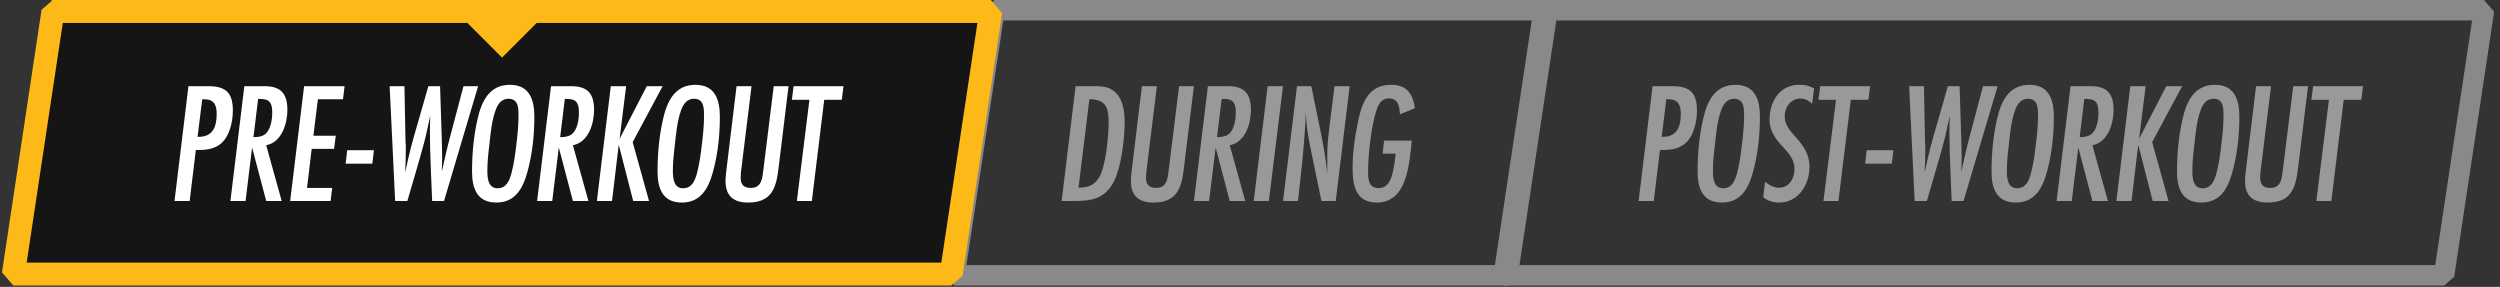
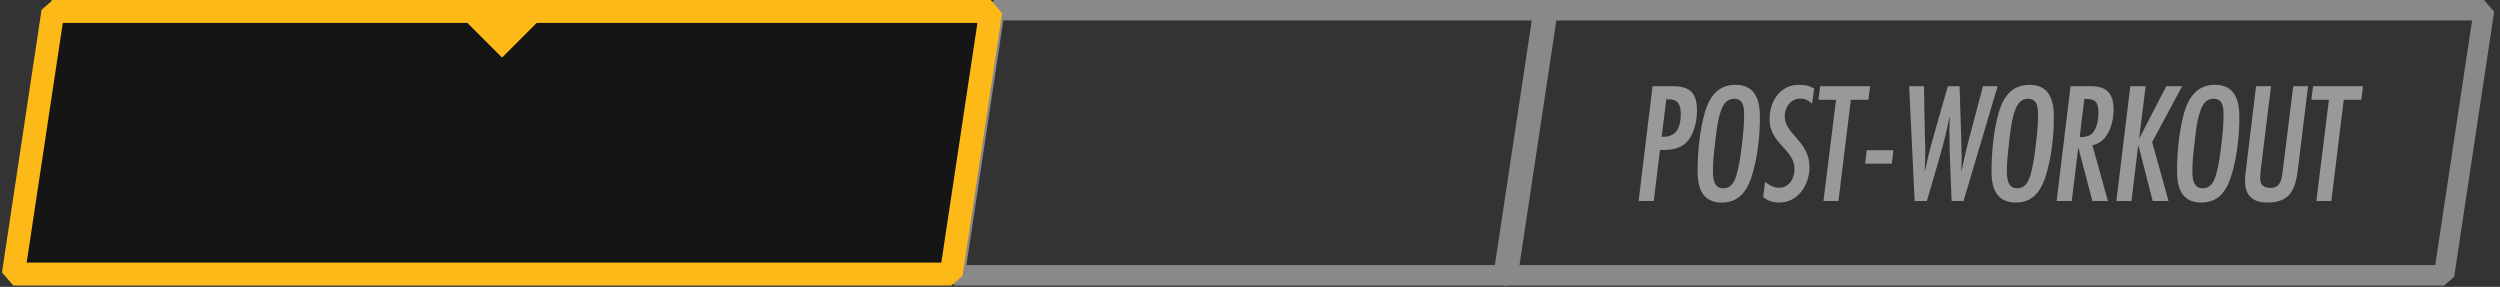
<svg xmlns="http://www.w3.org/2000/svg" width="305" height="35" viewBox="0 0 305 35" fill="none">
  <rect x="0" y="0" width="305" height="35" fill="#333333" stroke="none" />
  <path d="M116.452 33.587L121.326 1.25H188.798L183.924 33.587H116.452ZM188.831 1.027L188.831 1.027L188.831 1.027Z" stroke="#898989" stroke-width="2.5" stroke-linejoin="bevel" />
-   <path opacity="0.5" d="M131.222 10.515L129.521 24.522H131.012C131.831 24.522 132.881 24.48 133.658 24.207C134.708 23.85 135.443 23.052 135.926 22.086C136.808 20.28 137.207 16.941 137.207 14.925C137.207 13.455 136.955 11.607 135.485 10.851C134.876 10.536 134.183 10.515 133.511 10.515H131.222ZM131.579 22.884L132.902 12.111C134.897 12.111 135.254 13.119 135.254 14.904C135.254 16.542 134.918 20.469 134.015 21.771C133.406 22.653 132.671 22.884 131.642 22.884H131.579ZM145.655 10.515H143.849L142.589 20.679C142.463 21.708 142.4 22.926 141.056 22.926C140.216 22.926 139.817 22.548 139.817 21.708C139.817 21.267 139.859 20.847 139.922 20.406L141.14 10.515H139.313L138.116 20.406C138.053 20.973 137.969 21.519 137.969 22.086C137.969 23.913 138.956 24.711 140.72 24.711C143.471 24.711 144.122 23.094 144.416 20.679L145.655 10.515ZM147.363 10.515L145.662 24.522H147.51L148.308 17.991L150.03 24.522H151.92L150.03 17.718C151.983 17.34 152.613 14.988 152.613 13.413C152.613 11.439 151.836 10.515 149.82 10.515H147.363ZM149.043 12.069H149.316C150.534 12.069 150.765 12.657 150.765 13.77C150.765 14.589 150.576 15.87 149.862 16.395C149.463 16.689 148.959 16.731 148.476 16.731L149.043 12.069ZM156.523 10.515H154.654L152.953 24.522H154.801L156.523 10.515ZM164.659 10.515H162.811L162.16 15.744C162.034 16.773 161.929 17.802 161.929 18.852V21.162C161.761 19.461 161.467 17.781 161.131 16.122L159.976 10.515H158.233L156.532 24.522H158.359C158.674 21.645 159.01 18.768 159.199 15.87C159.241 15.282 159.283 14.673 159.283 14.085C159.283 13.98 159.283 13.854 159.283 13.749C159.367 14.442 159.388 15.156 159.493 15.849C159.598 16.647 159.745 17.445 159.913 18.222L161.215 24.522H162.958L164.659 10.515ZM172.622 13.203C172.349 11.418 171.635 10.347 169.703 10.347C166.805 10.347 166.07 12.804 165.608 15.177C165.251 16.941 165.02 18.726 165.02 20.532C165.02 22.632 165.398 24.711 167.981 24.711C171.719 24.711 171.929 19.881 172.244 17.151H168.863L168.674 18.747H170.27C170.207 19.419 170.123 20.07 169.976 20.721C169.787 21.708 169.43 22.947 168.191 22.947C166.91 22.947 166.91 21.792 166.91 20.826C166.91 18.873 167.309 15.282 167.918 13.476C168.17 12.72 168.527 12.006 169.451 12.006C170.606 12.006 170.732 13.035 170.795 13.938L172.622 13.203Z" fill="white" />
  <path d="M183.452 33.587L188.326 1.25H303.048L298.174 33.587H183.452ZM303.081 1.027L303.081 1.027L303.081 1.027Z" stroke="#898989" stroke-width="2.5" stroke-linejoin="bevel" />
-   <path opacity="0.5" d="M201.612 10.515L199.911 24.522H201.759L202.515 18.306C203.502 18.306 204.531 18.264 205.371 17.676C206.61 16.815 207.03 14.904 207.03 13.476C207.03 11.355 206.19 10.515 204.069 10.515H201.612ZM202.725 16.689L203.292 12.111H203.544C204.741 12.111 205.056 12.804 205.056 13.896C205.056 15.387 204.636 16.689 202.893 16.689H202.725ZM214.71 14.253C214.71 12.195 214.143 10.347 211.728 10.347C209.208 10.347 208.263 12.384 207.78 14.526C207.297 16.626 207.108 18.789 207.108 20.931C207.108 22.968 207.717 24.711 210.069 24.711C212.358 24.711 213.303 23.01 213.849 21.036C214.458 18.852 214.71 16.521 214.71 14.253ZM212.778 14.127C212.778 15.324 212.652 16.521 212.505 17.697C212.379 18.852 212.211 20.007 211.917 21.141C211.665 22.044 211.308 22.968 210.216 22.968C209.061 22.968 208.977 21.708 208.977 20.847C208.977 19.818 209.082 18.789 209.208 17.76C209.376 16.311 209.481 14.82 209.985 13.434C210.237 12.72 210.699 12.048 211.539 12.048C212.778 12.048 212.778 13.203 212.778 14.127ZM221.325 10.809C220.695 10.431 220.212 10.347 219.477 10.347C217.125 10.347 215.886 12.405 215.886 14.547C215.886 17.55 218.931 18.201 218.931 20.616C218.931 21.75 218.301 22.905 217.041 22.905C216.369 22.905 215.844 22.59 215.34 22.17L215.109 24.039C215.676 24.522 216.327 24.711 217.062 24.711C219.414 24.711 220.758 22.506 220.758 20.364C220.758 17.235 217.734 16.374 217.734 14.211C217.734 13.098 218.448 12.027 219.645 12.027C220.212 12.027 220.674 12.279 221.073 12.657L221.325 10.809ZM228.154 10.515H222.064L221.854 12.174H223.996L222.463 24.522H224.29L225.802 12.174H227.944L228.154 10.515ZM230.993 18.327H227.738L227.549 19.965H230.804L230.993 18.327ZM243.709 10.515H241.924L240.223 16.941C239.866 18.264 239.593 19.608 239.278 20.952C239.299 20.343 239.32 19.755 239.32 19.146C239.32 18.222 239.278 17.319 239.257 16.395L239.068 10.515H237.64L235.897 16.584C235.624 17.508 235.393 18.432 235.183 19.356C235.057 19.923 234.931 20.49 234.805 21.057C234.868 20.028 234.889 19.02 234.889 17.991C234.889 17.676 234.847 17.34 234.847 17.025L234.721 10.515H232.915L233.587 24.522H235.078C235.75 22.149 236.485 19.797 237.115 17.424C237.409 16.332 237.619 15.219 237.871 14.127C237.85 14.757 237.829 15.387 237.829 16.017C237.829 18.852 237.997 21.687 238.102 24.522H239.551L243.709 10.515ZM250.57 14.253C250.57 12.195 250.003 10.347 247.588 10.347C245.068 10.347 244.123 12.384 243.64 14.526C243.157 16.626 242.968 18.789 242.968 20.931C242.968 22.968 243.577 24.711 245.929 24.711C248.218 24.711 249.163 23.01 249.709 21.036C250.318 18.852 250.57 16.521 250.57 14.253ZM248.638 14.127C248.638 15.324 248.512 16.521 248.365 17.697C248.239 18.852 248.071 20.007 247.777 21.141C247.525 22.044 247.168 22.968 246.076 22.968C244.921 22.968 244.837 21.708 244.837 20.847C244.837 19.818 244.942 18.789 245.068 17.76C245.236 16.311 245.341 14.82 245.845 13.434C246.097 12.72 246.559 12.048 247.399 12.048C248.638 12.048 248.638 13.203 248.638 14.127ZM252.607 10.515L250.906 24.522H252.754L253.552 17.991L255.274 24.522H257.164L255.274 17.718C257.227 17.34 257.857 14.988 257.857 13.413C257.857 11.439 257.08 10.515 255.064 10.515H252.607ZM254.287 12.069H254.56C255.778 12.069 256.009 12.657 256.009 13.77C256.009 14.589 255.82 15.87 255.106 16.395C254.707 16.689 254.203 16.731 253.72 16.731L254.287 12.069ZM266.219 10.515H264.287L260.969 16.941L261.767 10.515H259.898L258.197 24.522H260.045L260.864 17.655L262.628 24.522H264.56L262.565 17.34L266.219 10.515ZM273.201 14.253C273.201 12.195 272.634 10.347 270.219 10.347C267.699 10.347 266.754 12.384 266.271 14.526C265.788 16.626 265.599 18.789 265.599 20.931C265.599 22.968 266.208 24.711 268.56 24.711C270.849 24.711 271.794 23.01 272.34 21.036C272.949 18.852 273.201 16.521 273.201 14.253ZM271.269 14.127C271.269 15.324 271.143 16.521 270.996 17.697C270.87 18.852 270.702 20.007 270.408 21.141C270.156 22.044 269.799 22.968 268.707 22.968C267.552 22.968 267.468 21.708 267.468 20.847C267.468 19.818 267.573 18.789 267.699 17.76C267.867 16.311 267.972 14.82 268.476 13.434C268.728 12.72 269.19 12.048 270.03 12.048C271.269 12.048 271.269 13.203 271.269 14.127ZM281.581 10.515H279.775L278.515 20.679C278.389 21.708 278.326 22.926 276.982 22.926C276.142 22.926 275.743 22.548 275.743 21.708C275.743 21.267 275.785 20.847 275.848 20.406L277.066 10.515H275.239L274.042 20.406C273.979 20.973 273.895 21.519 273.895 22.086C273.895 23.913 274.882 24.711 276.646 24.711C279.397 24.711 280.048 23.094 280.342 20.679L281.581 10.515ZM288.287 10.515H282.197L281.987 12.174H284.129L282.596 24.522H284.423L285.935 12.174H288.077L288.287 10.515Z" fill="white" />
+   <path opacity="0.5" d="M201.612 10.515L199.911 24.522H201.759L202.515 18.306C203.502 18.306 204.531 18.264 205.371 17.676C206.61 16.815 207.03 14.904 207.03 13.476C207.03 11.355 206.19 10.515 204.069 10.515H201.612ZM202.725 16.689L203.292 12.111H203.544C204.741 12.111 205.056 12.804 205.056 13.896C205.056 15.387 204.636 16.689 202.893 16.689H202.725ZM214.71 14.253C214.71 12.195 214.143 10.347 211.728 10.347C209.208 10.347 208.263 12.384 207.78 14.526C207.297 16.626 207.108 18.789 207.108 20.931C207.108 22.968 207.717 24.711 210.069 24.711C212.358 24.711 213.303 23.01 213.849 21.036C214.458 18.852 214.71 16.521 214.71 14.253ZM212.778 14.127C212.778 15.324 212.652 16.521 212.505 17.697C212.379 18.852 212.211 20.007 211.917 21.141C211.665 22.044 211.308 22.968 210.216 22.968C209.061 22.968 208.977 21.708 208.977 20.847C208.977 19.818 209.082 18.789 209.208 17.76C209.376 16.311 209.481 14.82 209.985 13.434C210.237 12.72 210.699 12.048 211.539 12.048C212.778 12.048 212.778 13.203 212.778 14.127ZM221.325 10.809C220.695 10.431 220.212 10.347 219.477 10.347C217.125 10.347 215.886 12.405 215.886 14.547C215.886 17.55 218.931 18.201 218.931 20.616C218.931 21.75 218.301 22.905 217.041 22.905C216.369 22.905 215.844 22.59 215.34 22.17L215.109 24.039C215.676 24.522 216.327 24.711 217.062 24.711C219.414 24.711 220.758 22.506 220.758 20.364C220.758 17.235 217.734 16.374 217.734 14.211C217.734 13.098 218.448 12.027 219.645 12.027C220.212 12.027 220.674 12.279 221.073 12.657L221.325 10.809ZM228.154 10.515H222.064L221.854 12.174H223.996L222.463 24.522H224.29L225.802 12.174H227.944L228.154 10.515ZM230.993 18.327H227.738L227.549 19.965H230.804L230.993 18.327ZM243.709 10.515H241.924L240.223 16.941C239.866 18.264 239.593 19.608 239.278 20.952C239.299 20.343 239.32 19.755 239.32 19.146C239.32 18.222 239.278 17.319 239.257 16.395L239.068 10.515H237.64C235.624 17.508 235.393 18.432 235.183 19.356C235.057 19.923 234.931 20.49 234.805 21.057C234.868 20.028 234.889 19.02 234.889 17.991C234.889 17.676 234.847 17.34 234.847 17.025L234.721 10.515H232.915L233.587 24.522H235.078C235.75 22.149 236.485 19.797 237.115 17.424C237.409 16.332 237.619 15.219 237.871 14.127C237.85 14.757 237.829 15.387 237.829 16.017C237.829 18.852 237.997 21.687 238.102 24.522H239.551L243.709 10.515ZM250.57 14.253C250.57 12.195 250.003 10.347 247.588 10.347C245.068 10.347 244.123 12.384 243.64 14.526C243.157 16.626 242.968 18.789 242.968 20.931C242.968 22.968 243.577 24.711 245.929 24.711C248.218 24.711 249.163 23.01 249.709 21.036C250.318 18.852 250.57 16.521 250.57 14.253ZM248.638 14.127C248.638 15.324 248.512 16.521 248.365 17.697C248.239 18.852 248.071 20.007 247.777 21.141C247.525 22.044 247.168 22.968 246.076 22.968C244.921 22.968 244.837 21.708 244.837 20.847C244.837 19.818 244.942 18.789 245.068 17.76C245.236 16.311 245.341 14.82 245.845 13.434C246.097 12.72 246.559 12.048 247.399 12.048C248.638 12.048 248.638 13.203 248.638 14.127ZM252.607 10.515L250.906 24.522H252.754L253.552 17.991L255.274 24.522H257.164L255.274 17.718C257.227 17.34 257.857 14.988 257.857 13.413C257.857 11.439 257.08 10.515 255.064 10.515H252.607ZM254.287 12.069H254.56C255.778 12.069 256.009 12.657 256.009 13.77C256.009 14.589 255.82 15.87 255.106 16.395C254.707 16.689 254.203 16.731 253.72 16.731L254.287 12.069ZM266.219 10.515H264.287L260.969 16.941L261.767 10.515H259.898L258.197 24.522H260.045L260.864 17.655L262.628 24.522H264.56L262.565 17.34L266.219 10.515ZM273.201 14.253C273.201 12.195 272.634 10.347 270.219 10.347C267.699 10.347 266.754 12.384 266.271 14.526C265.788 16.626 265.599 18.789 265.599 20.931C265.599 22.968 266.208 24.711 268.56 24.711C270.849 24.711 271.794 23.01 272.34 21.036C272.949 18.852 273.201 16.521 273.201 14.253ZM271.269 14.127C271.269 15.324 271.143 16.521 270.996 17.697C270.87 18.852 270.702 20.007 270.408 21.141C270.156 22.044 269.799 22.968 268.707 22.968C267.552 22.968 267.468 21.708 267.468 20.847C267.468 19.818 267.573 18.789 267.699 17.76C267.867 16.311 267.972 14.82 268.476 13.434C268.728 12.72 269.19 12.048 270.03 12.048C271.269 12.048 271.269 13.203 271.269 14.127ZM281.581 10.515H279.775L278.515 20.679C278.389 21.708 278.326 22.926 276.982 22.926C276.142 22.926 275.743 22.548 275.743 21.708C275.743 21.267 275.785 20.847 275.848 20.406L277.066 10.515H275.239L274.042 20.406C273.979 20.973 273.895 21.519 273.895 22.086C273.895 23.913 274.882 24.711 276.646 24.711C279.397 24.711 280.048 23.094 280.342 20.679L281.581 10.515ZM288.287 10.515H282.197L281.987 12.174H284.129L282.596 24.522H284.423L285.935 12.174H288.077L288.287 10.515Z" fill="white" />
  <path d="M6.499 1.107L6.158 1.056L6.499 1.107C6.499 1.107 6.499 1.107 6.499 1.107L6.499 1.107ZM1.627 33.437L6.455 1.4H120.873L116.045 33.437H1.627Z" fill="#151515" stroke="#FDB917" stroke-width="2.8" stroke-linejoin="bevel" />
  <path d="M56.25 2H66.25L61.25 7L56.25 2Z" fill="#FDB917" />
  <path d="M56.25 2H66.25L61.25 7L56.25 2Z" fill="#FDB917" />
-   <path d="M22.991 10.515L21.29 24.522H23.137L23.893 18.306C24.881 18.306 25.91 18.264 26.75 17.676C27.988 16.815 28.409 14.904 28.409 13.476C28.409 11.355 27.569 10.515 25.448 10.515H22.991ZM24.104 16.689L24.671 12.111H24.922C26.119 12.111 26.434 12.804 26.434 13.896C26.434 15.387 26.015 16.689 24.271 16.689H24.104ZM29.81 10.515L28.109 24.522H29.957L30.755 17.991L32.477 24.522H34.367L32.477 17.718C34.43 17.34 35.06 14.988 35.06 13.413C35.06 11.439 34.283 10.515 32.267 10.515H29.81ZM31.49 12.069H31.763C32.981 12.069 33.212 12.657 33.212 13.77C33.212 14.589 33.023 15.87 32.309 16.395C31.91 16.689 31.406 16.731 30.923 16.731L31.49 12.069ZM42.036 10.515H37.101L35.4 24.522H40.335L40.524 22.926H37.458L38.025 18.159H40.755L40.965 16.563H38.235L38.781 12.111H41.847L42.036 10.515ZM45.614 18.327H42.359L42.17 19.965H45.425L45.614 18.327ZM58.33 10.515H56.545L54.844 16.941C54.487 18.264 54.214 19.608 53.899 20.952C53.92 20.343 53.941 19.755 53.941 19.146C53.941 18.222 53.899 17.319 53.878 16.395L53.689 10.515H52.261L50.518 16.584C50.245 17.508 50.014 18.432 49.804 19.356C49.678 19.923 49.552 20.49 49.426 21.057C49.489 20.028 49.51 19.02 49.51 17.991C49.51 17.676 49.468 17.34 49.468 17.025L49.342 10.515H47.536L48.208 24.522H49.699C50.371 22.149 51.106 19.797 51.736 17.424C52.03 16.332 52.24 15.219 52.492 14.127C52.471 14.757 52.45 15.387 52.45 16.017C52.45 18.852 52.618 21.687 52.723 24.522H54.172L58.33 10.515ZM65.191 14.253C65.191 12.195 64.624 10.347 62.209 10.347C59.689 10.347 58.744 12.384 58.261 14.526C57.778 16.626 57.589 18.789 57.589 20.931C57.589 22.968 58.198 24.711 60.55 24.711C62.839 24.711 63.784 23.01 64.33 21.036C64.939 18.852 65.191 16.521 65.191 14.253ZM63.259 14.127C63.259 15.324 63.133 16.521 62.986 17.697C62.86 18.852 62.692 20.007 62.398 21.141C62.146 22.044 61.789 22.968 60.697 22.968C59.542 22.968 59.458 21.708 59.458 20.847C59.458 19.818 59.563 18.789 59.689 17.76C59.857 16.311 59.962 14.82 60.466 13.434C60.718 12.72 61.18 12.048 62.02 12.048C63.259 12.048 63.259 13.203 63.259 14.127ZM67.228 10.515L65.527 24.522H67.375L68.173 17.991L69.895 24.522H71.785L69.895 17.718C71.848 17.34 72.478 14.988 72.478 13.413C72.478 11.439 71.701 10.515 69.685 10.515H67.228ZM68.908 12.069H69.181C70.399 12.069 70.63 12.657 70.63 13.77C70.63 14.589 70.441 15.87 69.727 16.395C69.328 16.689 68.824 16.731 68.341 16.731L68.908 12.069ZM80.84 10.515H78.908L75.59 16.941L76.388 10.515H74.519L72.818 24.522H74.666L75.485 17.655L77.249 24.522H79.181L77.186 17.34L80.84 10.515ZM87.823 14.253C87.823 12.195 87.256 10.347 84.841 10.347C82.321 10.347 81.376 12.384 80.893 14.526C80.41 16.626 80.221 18.789 80.221 20.931C80.221 22.968 80.83 24.711 83.182 24.711C85.471 24.711 86.416 23.01 86.962 21.036C87.571 18.852 87.823 16.521 87.823 14.253ZM85.891 14.127C85.891 15.324 85.765 16.521 85.618 17.697C85.492 18.852 85.324 20.007 85.03 21.141C84.778 22.044 84.421 22.968 83.329 22.968C82.174 22.968 82.09 21.708 82.09 20.847C82.09 19.818 82.195 18.789 82.321 17.76C82.489 16.311 82.594 14.82 83.098 13.434C83.35 12.72 83.812 12.048 84.652 12.048C85.891 12.048 85.891 13.203 85.891 14.127ZM96.202 10.515H94.396L93.136 20.679C93.01 21.708 92.947 22.926 91.603 22.926C90.763 22.926 90.364 22.548 90.364 21.708C90.364 21.267 90.406 20.847 90.469 20.406L91.687 10.515H89.86L88.663 20.406C88.6 20.973 88.516 21.519 88.516 22.086C88.516 23.913 89.503 24.711 91.267 24.711C94.018 24.711 94.669 23.094 94.963 20.679L96.202 10.515ZM102.908 10.515H96.818L96.608 12.174H98.75L97.217 24.522H99.044L100.556 12.174H102.698L102.908 10.515Z" fill="white" />
</svg>